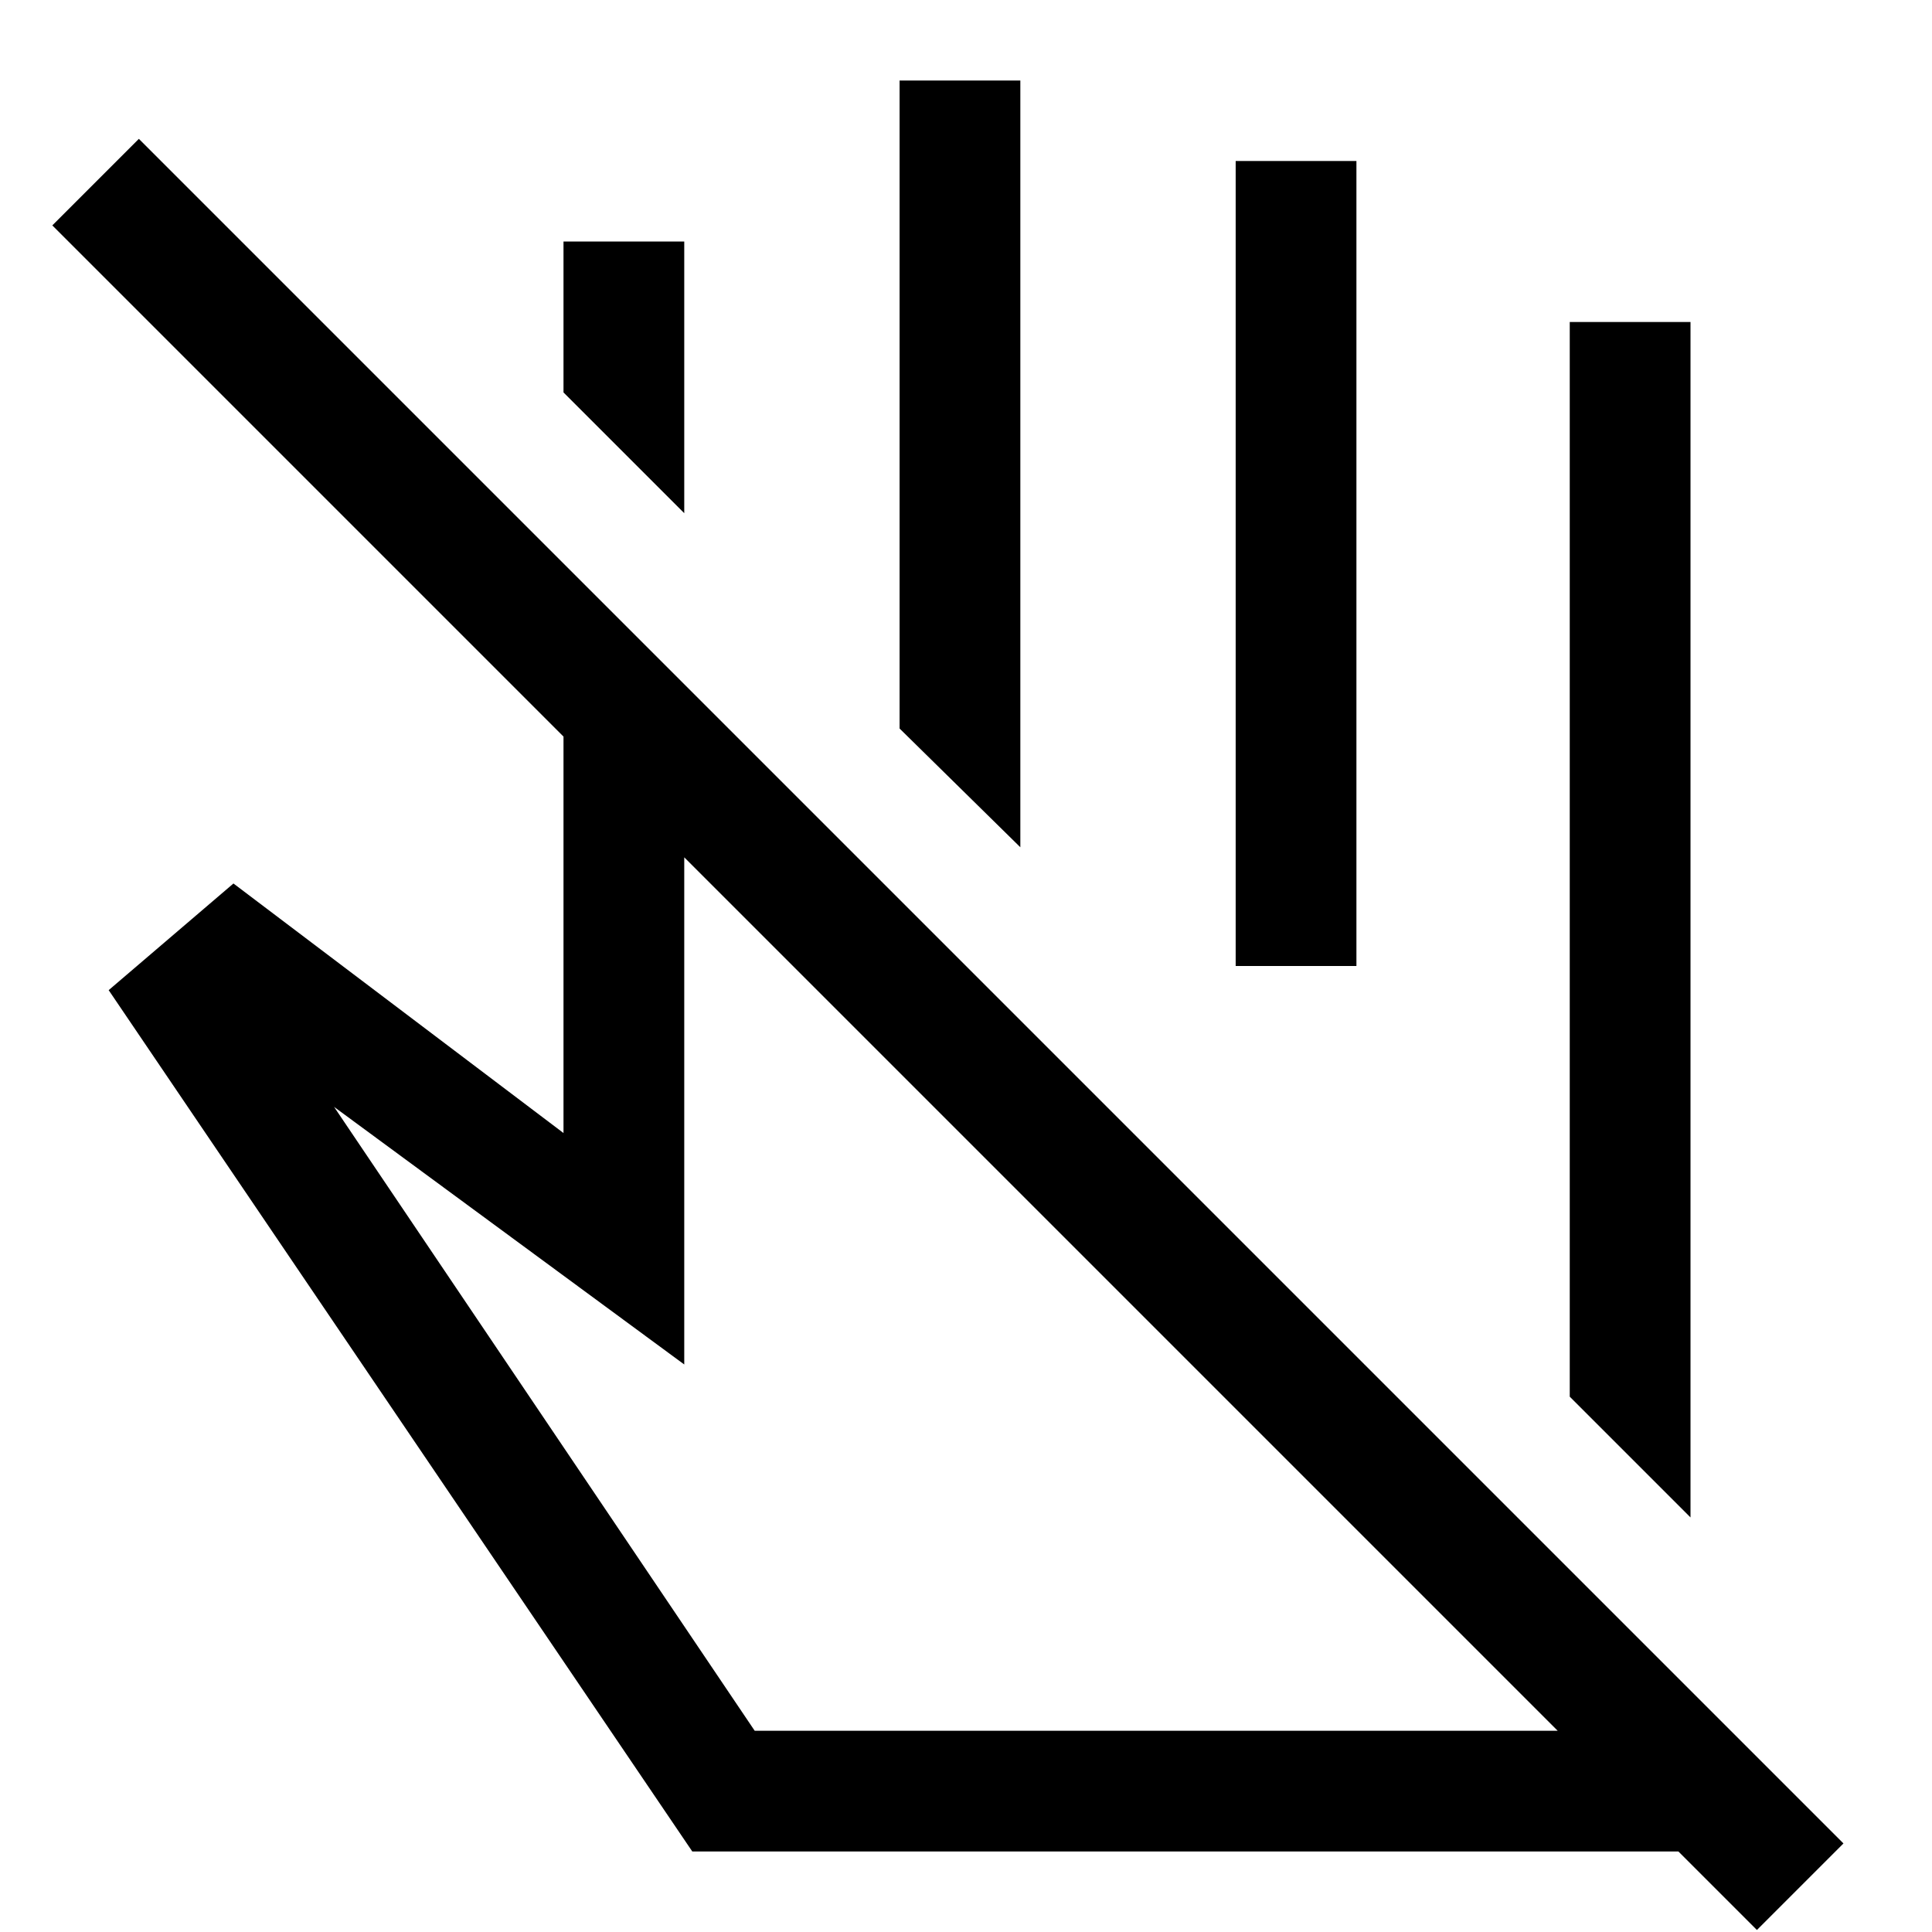
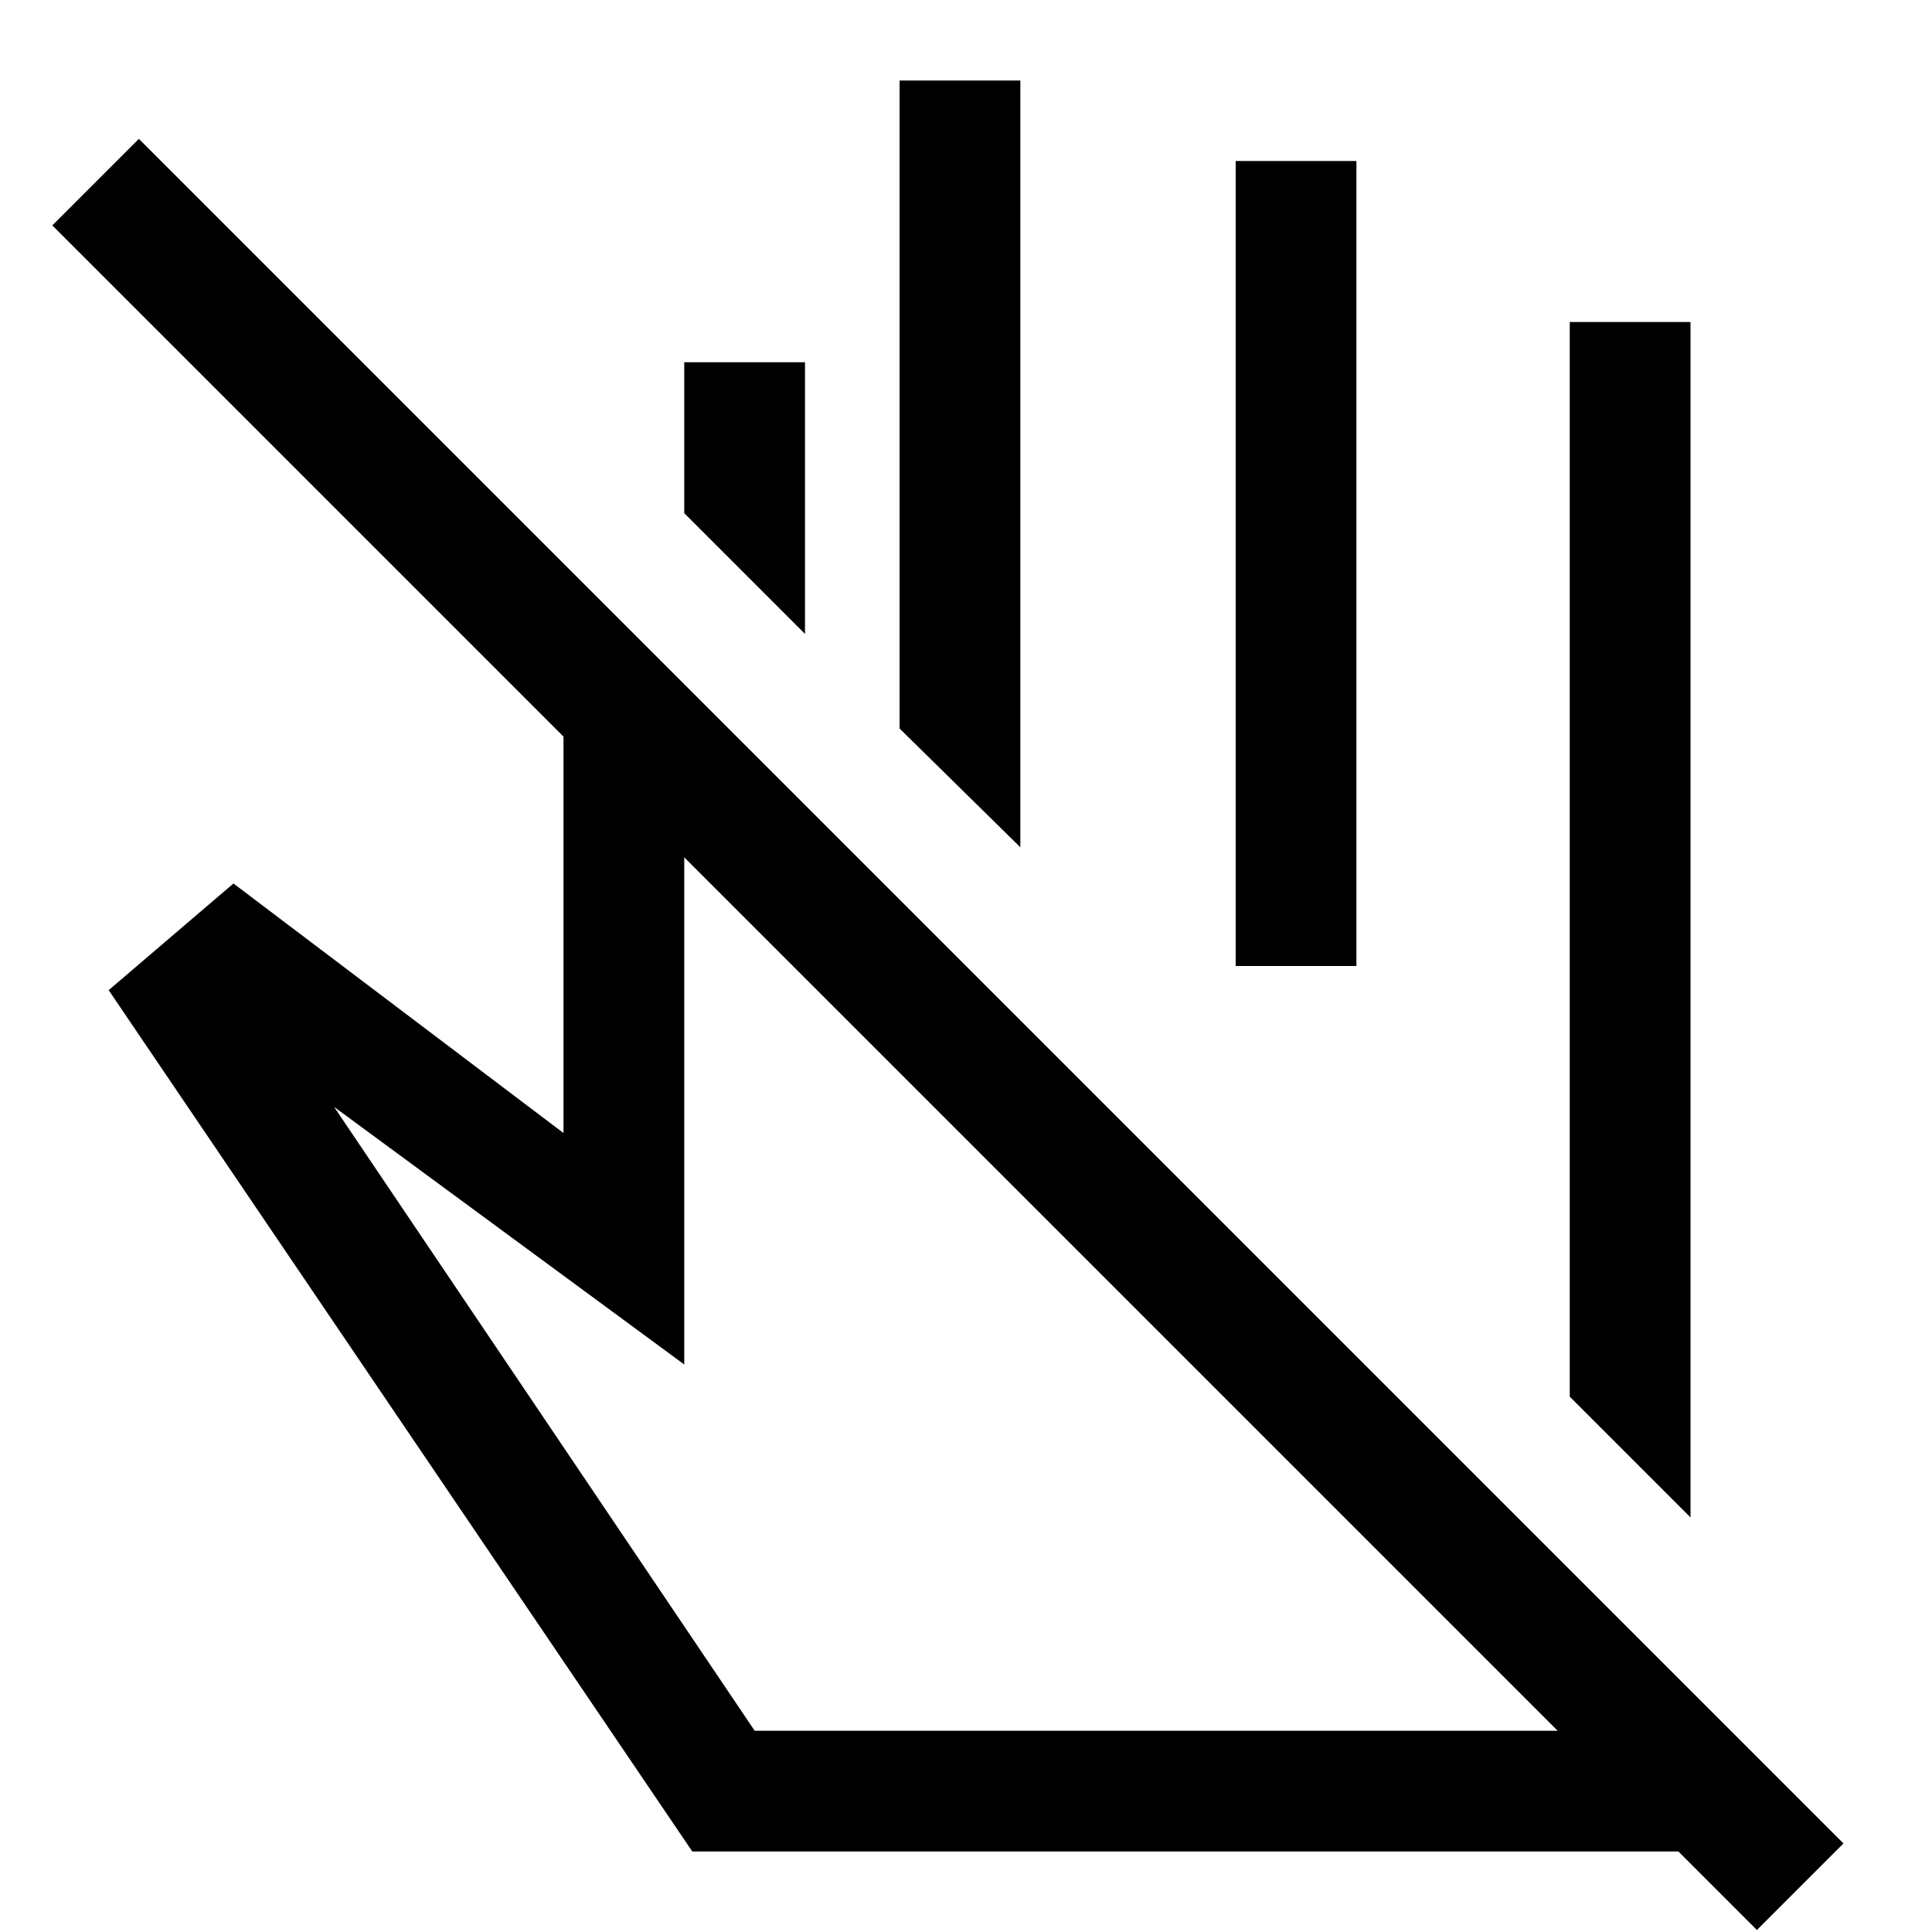
<svg xmlns="http://www.w3.org/2000/svg" width="48" height="48" viewBox="0 -960 960 960">
-   <path d="m840-206-60-60v-534h60v594ZM340-705l-60-60v-75h60v135Zm167 166-60-59v-322h60v381Zm167 59h-60v-400h60v400ZM375-100h399L340-534v252L166-410l209 310Zm-31 60L54-468l62-53 164 124v-197L26-848l43-43L916-44 873-1l-39-39H344Zm222-440Zm-9 163Z" />
+   <path d="m840-206-60-60v-534h60v594ZM340-705v-75h60v135Zm167 166-60-59v-322h60v381Zm167 59h-60v-400h60v400ZM375-100h399L340-534v252L166-410l209 310Zm-31 60L54-468l62-53 164 124v-197L26-848l43-43L916-44 873-1l-39-39H344Zm222-440Zm-9 163Z" />
</svg>